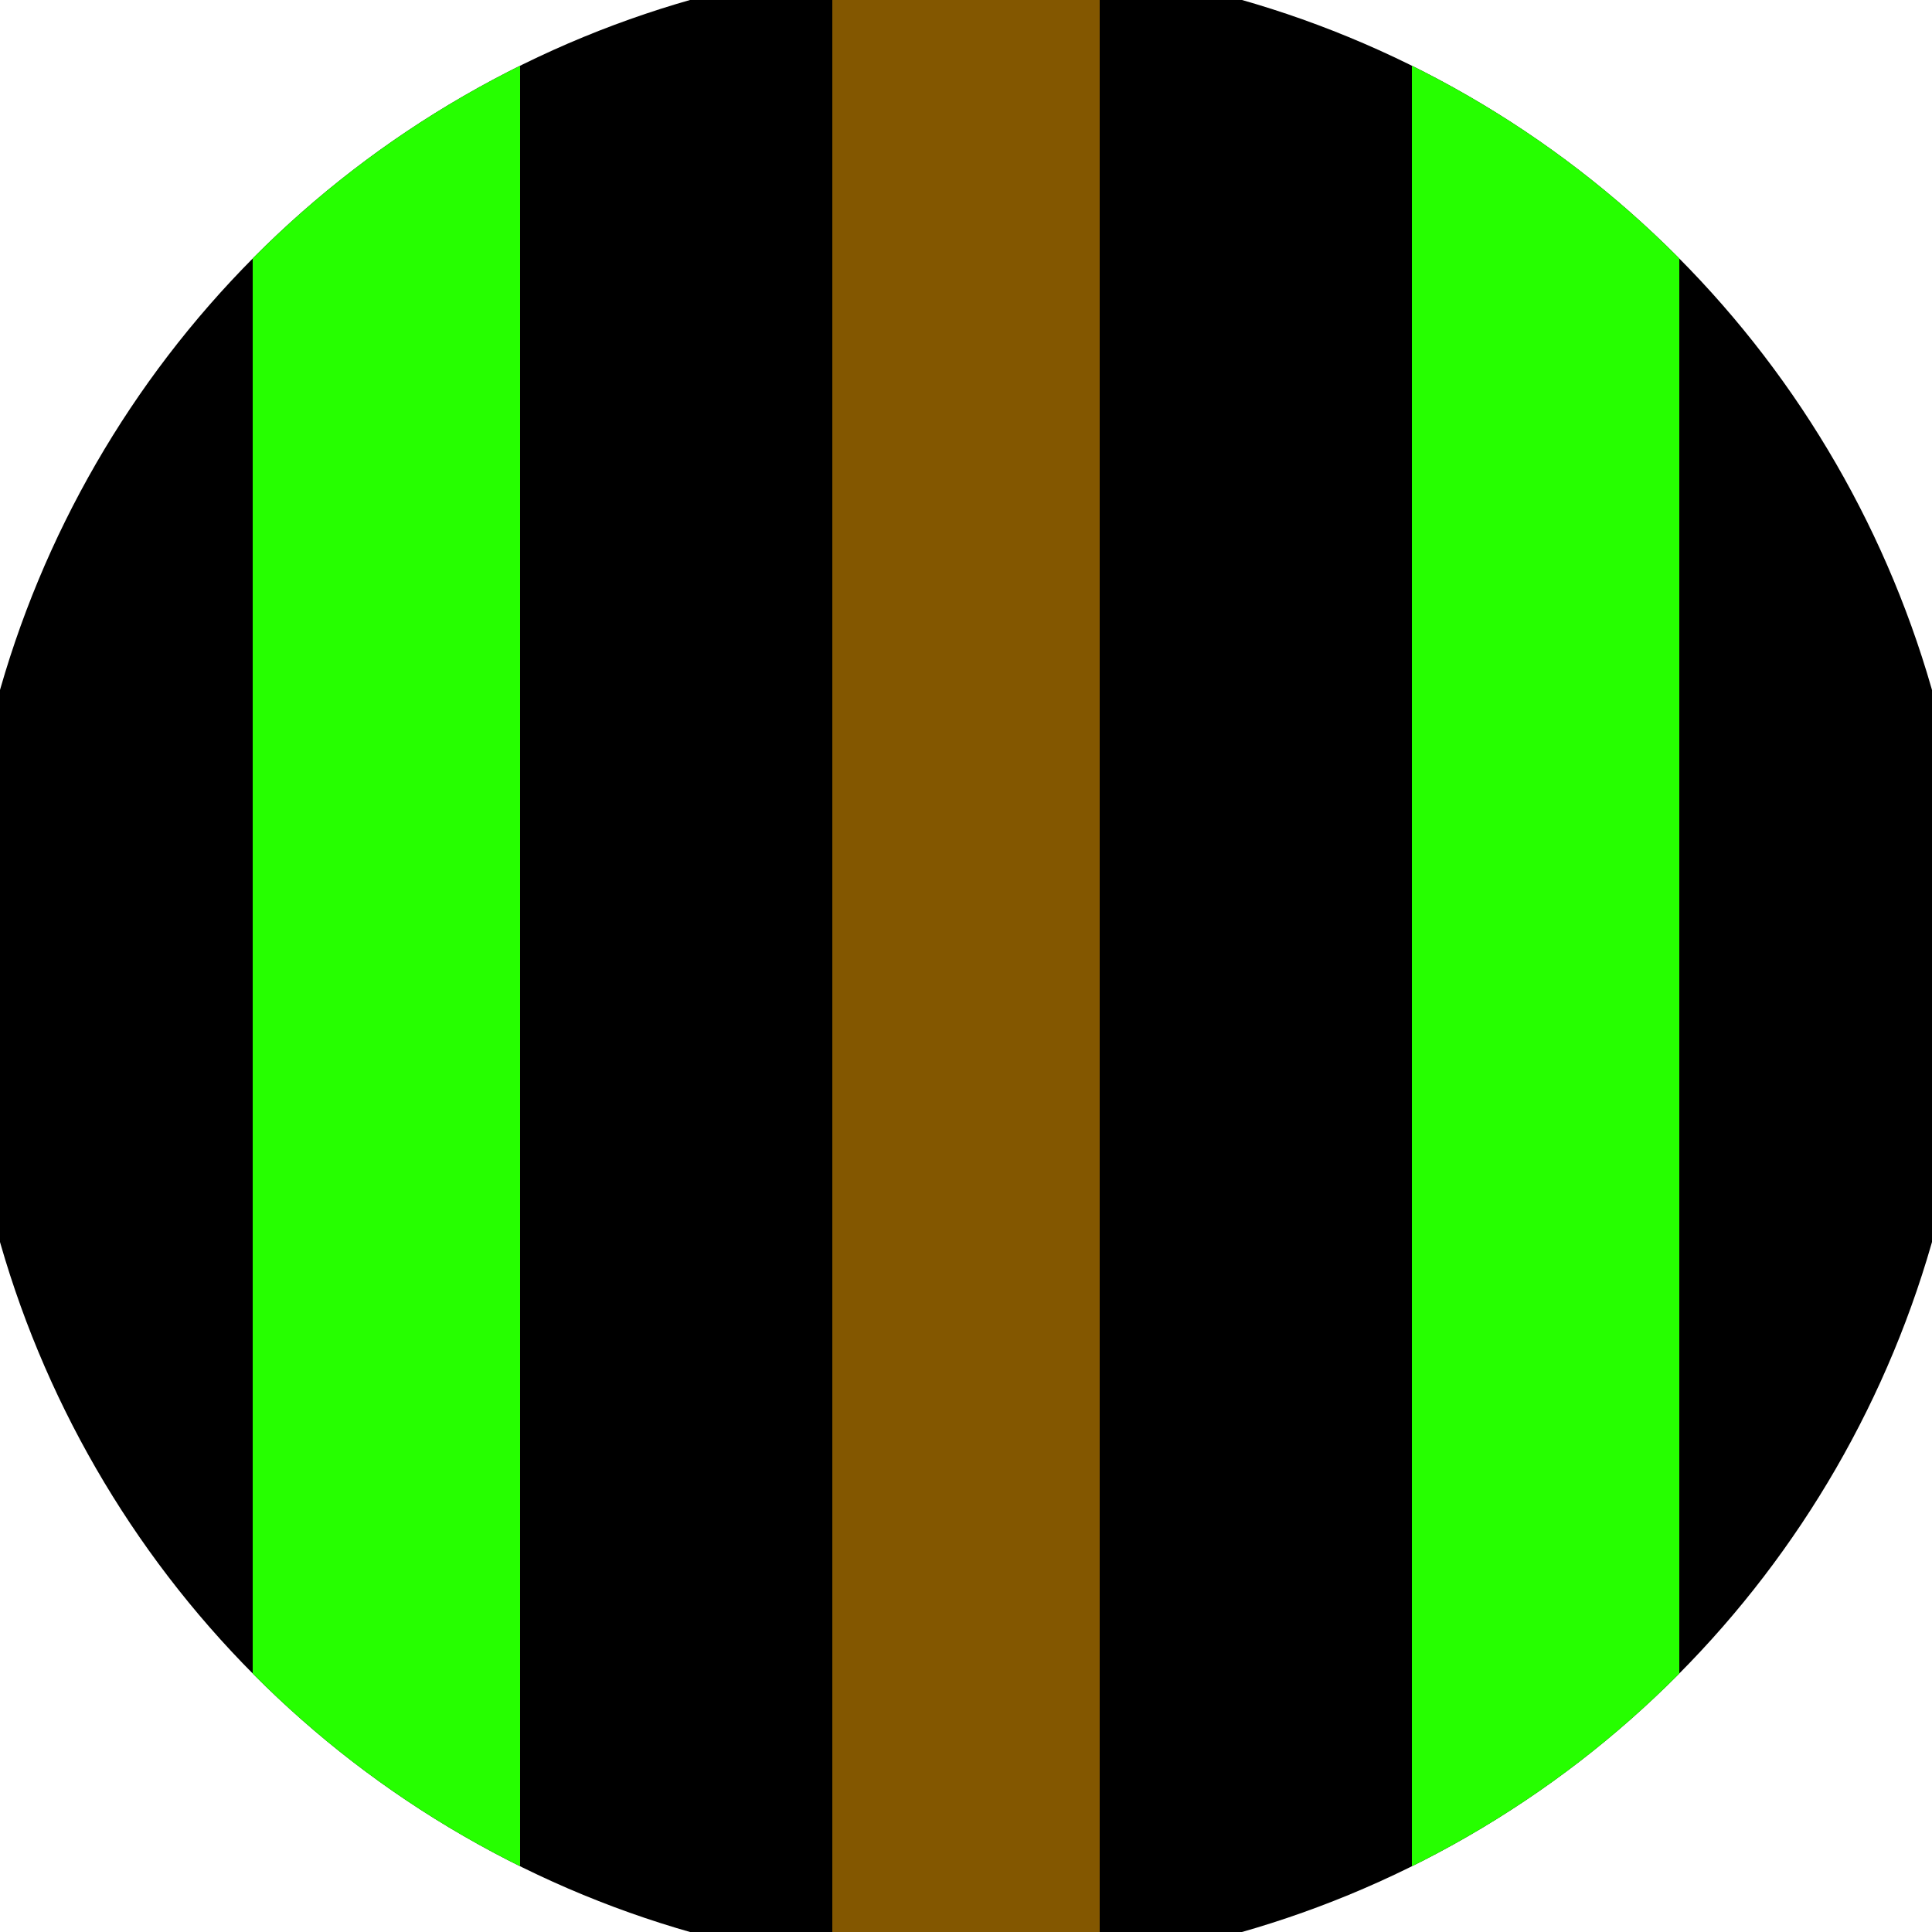
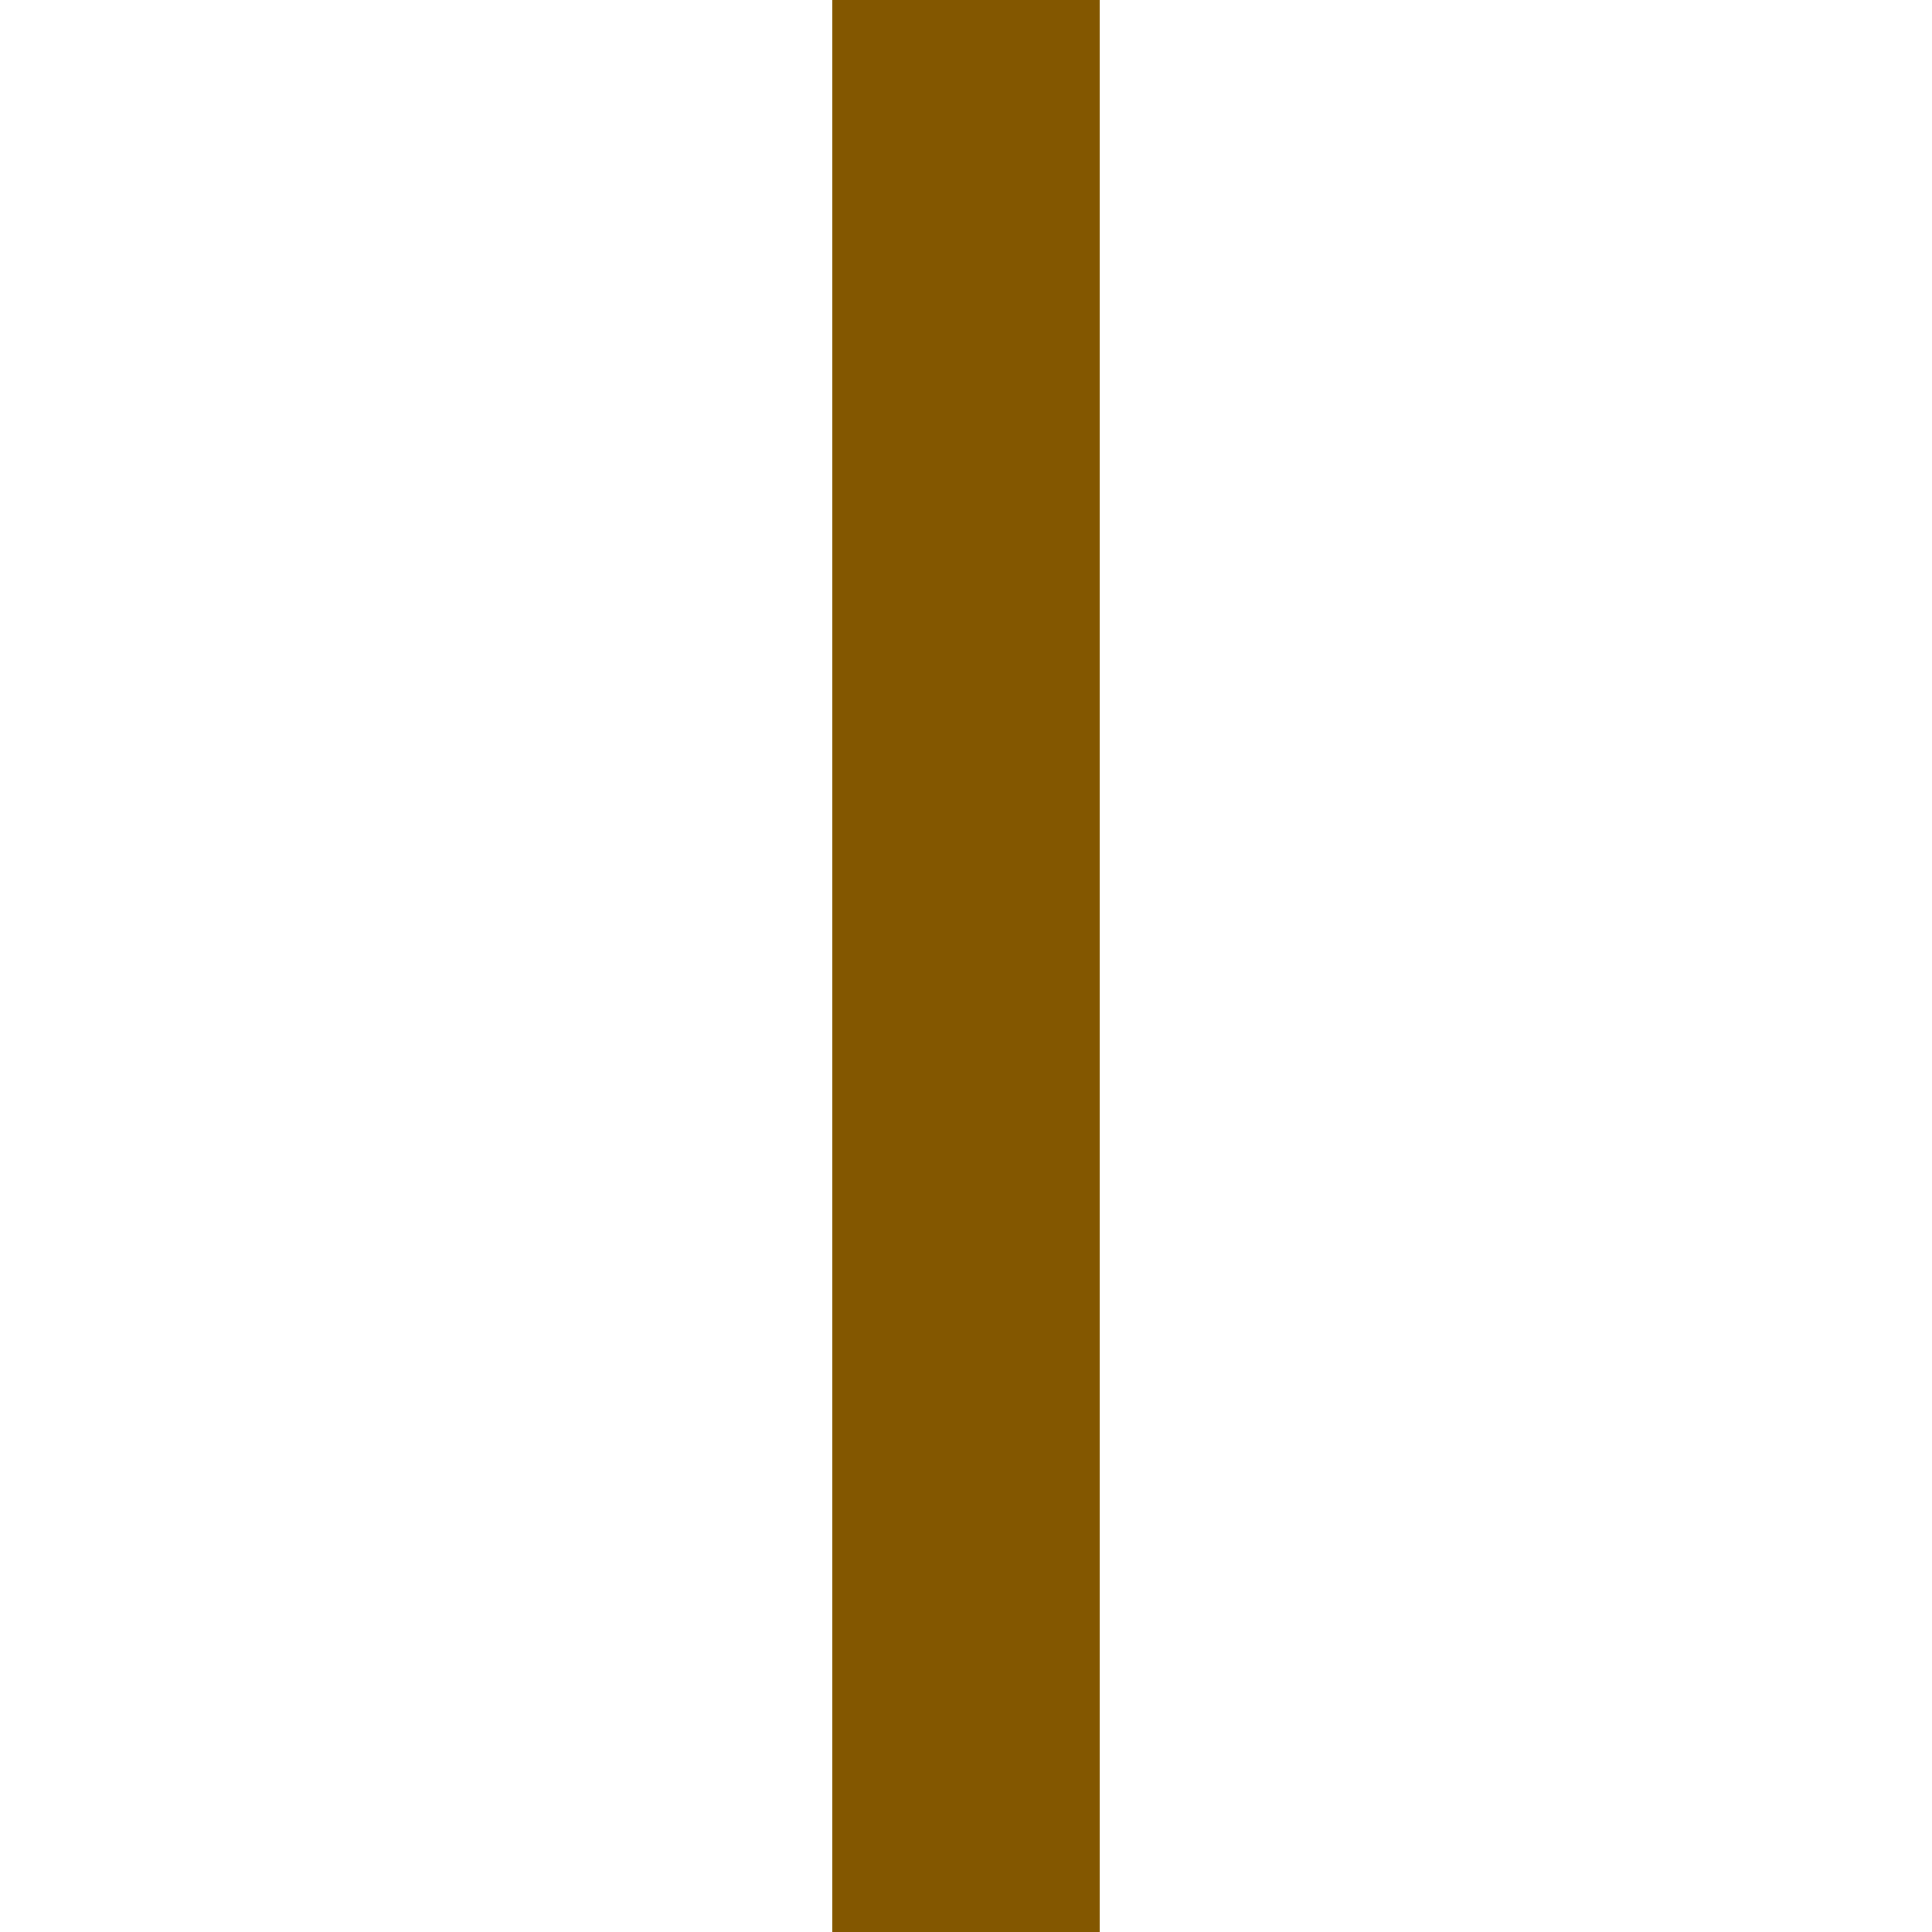
<svg xmlns="http://www.w3.org/2000/svg" width="128" height="128" viewBox="0 0 100 100" shape-rendering="geometricPrecision">
  <defs>
    <clipPath id="clip">
      <circle cx="50" cy="50" r="52" />
    </clipPath>
  </defs>
  <g transform="rotate(0 50 50)">
-     <rect x="0" y="0" width="100" height="100" fill="#000000" clip-path="url(#clip)" />
    <path d="M 43.08 0 H 56.92 V 100 H 43.08" fill="#835700" clip-path="url(#clip)" />
-     <path d="M 13.08 0 H 26.92 V 100 H 13.08 Z                           M 73.08 0 H 86.92 V 100 H 73.08 Z" fill="#26ff00" clip-path="url(#clip)" />
  </g>
</svg>